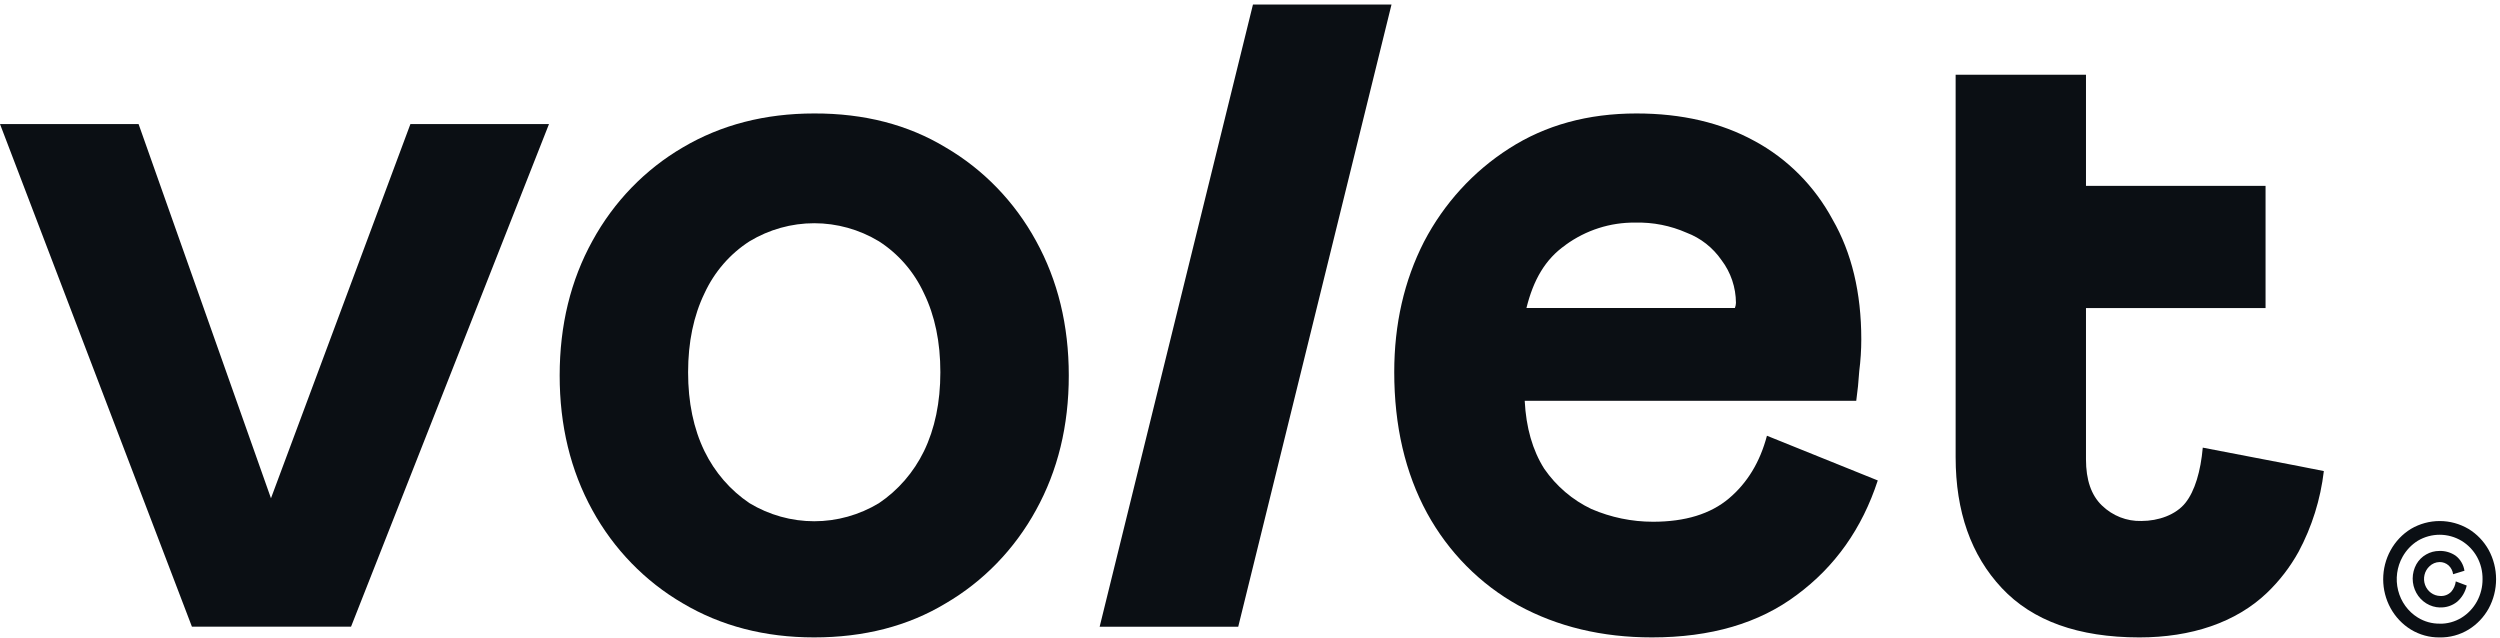
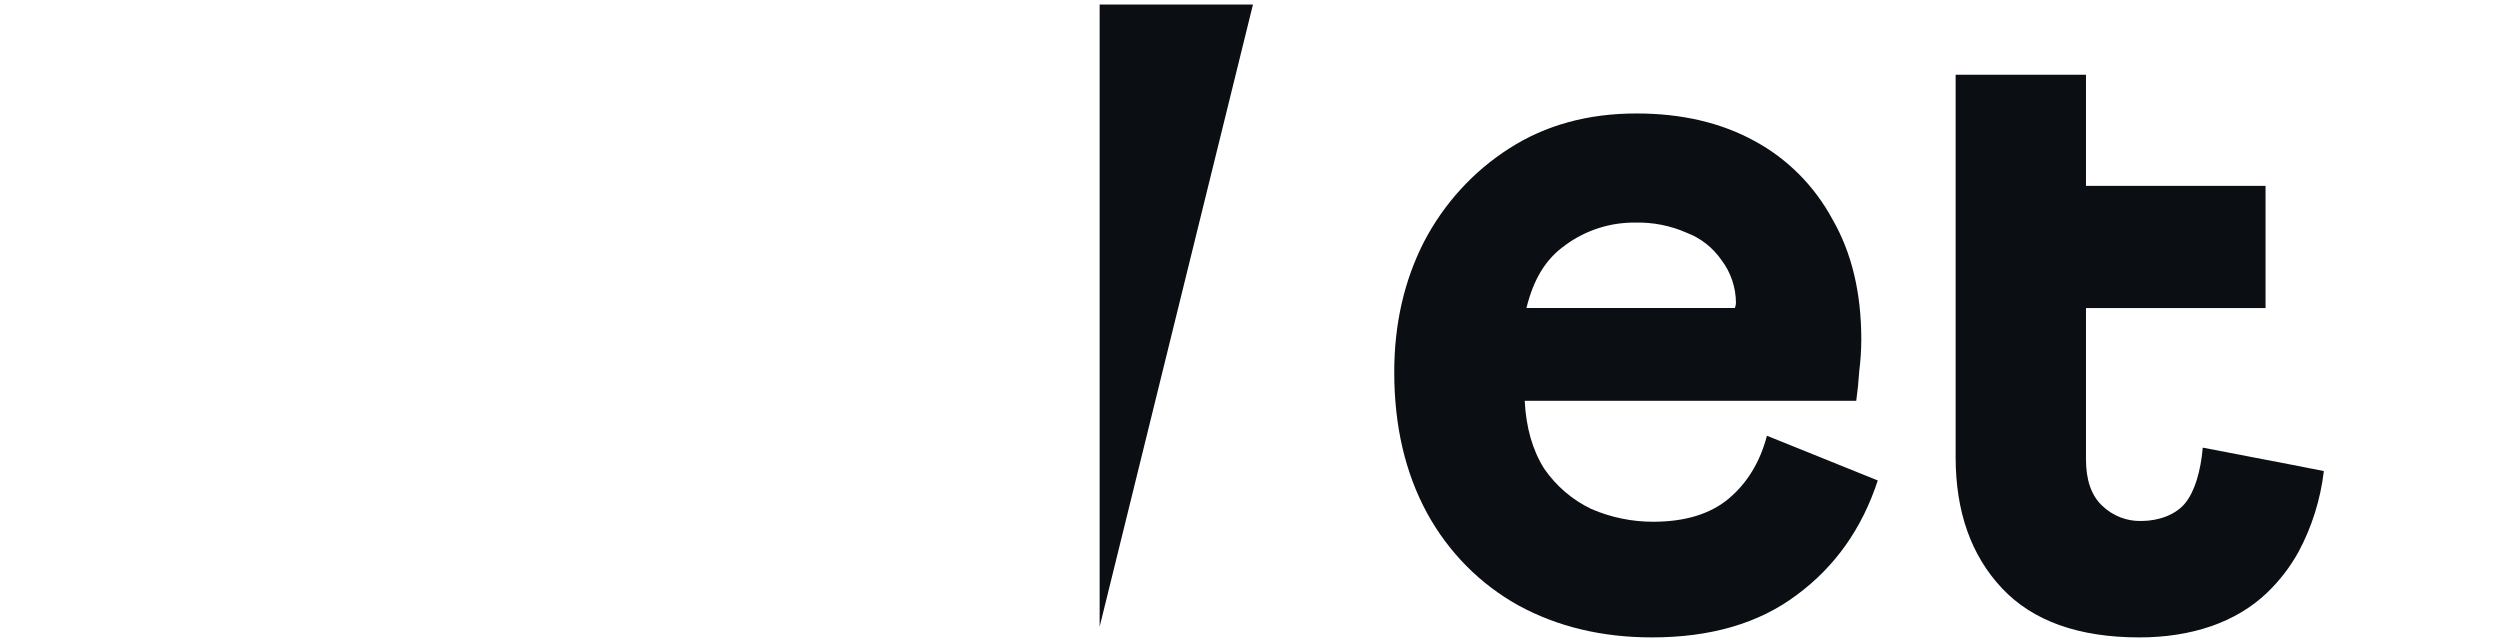
<svg xmlns="http://www.w3.org/2000/svg" viewBox="0 0 474 121" fill="none">
  <path d="M435.812 88.366L417.645 84.872C417.257 89.29 416.153 93.108 414.342 95.36C412.532 97.613 409.247 98.778 406.008 98.778C403.234 98.857 400.543 97.8 398.521 95.837C396.505 93.9 395.5 90.986 395.503 87.096V58.414H429.549V35.238H395.503V14.173H370.789V86.678C370.789 96.996 373.706 105.268 379.54 111.495C385.373 117.723 394.061 120.842 405.603 120.854C415.453 120.854 423.901 118.042 429.805 112.413C432.18 110.145 434.206 107.514 435.812 104.613C438.345 99.881 439.97 94.688 440.6 89.319L435.812 88.366Z" fill="#0B0F14" />
-   <path d="M196.414 45.641C192.369 38.244 186.448 32.127 179.289 27.948C172.157 23.634 163.852 21.489 154.375 21.512C145.038 21.512 136.735 23.657 129.467 27.948C122.308 32.127 116.387 38.244 112.342 45.641C108.193 53.147 106.117 61.659 106.113 71.176C106.109 80.694 108.178 89.213 112.319 96.735C116.371 104.115 122.291 110.215 129.444 114.382C136.709 118.695 145.012 120.852 154.352 120.852C163.841 120.852 172.146 118.707 179.266 114.417C186.432 110.244 192.361 104.131 196.414 96.735C200.566 89.229 202.642 80.718 202.642 71.2C202.642 61.682 200.566 53.163 196.414 45.641ZM175.178 85.559C173.224 89.563 170.277 92.961 166.638 95.406C162.917 97.648 158.686 98.829 154.378 98.829C150.07 98.829 145.839 97.648 142.117 95.406C138.478 92.961 135.532 89.563 133.578 85.559C131.498 81.276 130.46 76.282 130.463 70.576C130.467 64.871 131.505 59.877 133.578 55.594C135.455 51.536 138.418 48.119 142.117 45.747C145.839 43.505 150.07 42.324 154.378 42.324C158.686 42.324 162.917 43.505 166.638 45.747C170.337 48.119 173.301 51.536 175.178 55.594C177.258 59.869 178.296 64.863 178.292 70.576C178.289 76.29 177.251 81.284 175.178 85.559Z" fill="#0B0F14" />
  <path d="M335.012 82.617C333.703 87.59 331.302 91.55 327.81 94.499C324.319 97.448 319.519 98.923 313.412 98.923C309.404 98.925 305.435 98.105 301.735 96.511C298.155 94.813 295.068 92.177 292.78 88.864C290.575 85.374 289.343 81.084 289.085 75.994H351.944C352.206 74.119 352.396 72.243 352.513 70.365C352.77 68.366 352.899 66.352 352.901 64.335C352.901 55.488 351.084 47.914 347.452 41.612C344.033 35.262 338.887 30.088 332.65 26.73C326.307 23.251 318.849 21.512 310.275 21.512C301.063 21.512 293.019 23.724 286.141 28.147C279.348 32.479 273.778 38.581 269.99 45.841C266.228 53.214 264.348 61.449 264.348 70.547C264.348 80.743 266.424 89.658 270.576 97.293C274.63 104.701 280.636 110.767 287.895 114.787C295.308 118.831 303.749 120.852 313.219 120.852C324.374 120.852 333.519 118.172 340.654 112.811C347.923 107.446 353.047 100.207 356.026 91.094L335.012 82.617ZM296.828 46.441C300.699 43.625 305.331 42.143 310.065 42.206C313.404 42.12 316.722 42.776 319.794 44.13C322.457 45.136 324.763 46.951 326.41 49.335C328.161 51.647 329.121 54.494 329.137 57.429C329.124 57.76 329.056 58.086 328.938 58.394H289.415C290.713 53.141 292.939 49.159 296.828 46.459V46.441Z" fill="#0B0F14" />
-   <path d="M208.492 118.831L237.562 0.856H263.831L234.767 118.831H208.492Z" fill="#0B0F14" />
-   <path d="M26.274 23.52L51.376 94.472L77.815 23.52H104.09L66.56 118.812H36.386L0 23.52H26.274Z" fill="#0B0F14" />
-   <path d="M462.554 120.854C460.638 120.882 458.751 120.365 457.1 119.36C455.5 118.376 454.175 116.98 453.255 115.308C452.335 113.636 451.852 111.745 451.852 109.822C451.852 107.898 452.335 106.008 453.255 104.336C454.175 102.664 455.5 101.267 457.1 100.284C458.766 99.304 460.649 98.789 462.565 98.789C464.482 98.789 466.365 99.304 468.031 100.284C469.62 101.25 470.938 102.626 471.857 104.278C472.775 105.971 473.257 107.878 473.257 109.819C473.257 111.759 472.775 113.667 471.857 115.36C470.945 117.01 469.635 118.389 468.054 119.36C466.39 120.376 464.486 120.893 462.554 120.854ZM462.554 118.254C464.013 118.281 465.45 117.888 466.704 117.119C467.926 116.366 468.937 115.296 469.636 114.016C470.335 112.736 470.698 111.289 470.69 109.819C470.713 108.336 470.351 106.873 469.642 105.584C468.94 104.329 467.936 103.284 466.727 102.548C465.467 101.794 464.037 101.394 462.581 101.389C461.124 101.384 459.692 101.774 458.426 102.519C457.23 103.262 456.235 104.306 455.534 105.554C454.447 107.483 454.141 109.778 454.683 111.939C455.224 114.101 456.57 115.954 458.426 117.095C459.674 117.862 461.102 118.259 462.554 118.242V118.254ZM462.634 115.178C461.714 115.158 460.816 114.891 460.026 114.403C459.237 113.916 458.584 113.225 458.131 112.397C457.678 111.57 457.442 110.636 457.445 109.685C457.448 108.735 457.69 107.802 458.147 106.978C458.591 106.197 459.233 105.556 460.003 105.125C460.771 104.683 461.636 104.454 462.514 104.46C463.612 104.423 464.693 104.742 465.606 105.372C466.495 106.06 467.089 107.079 467.262 108.213L465.11 108.872C465.025 108.227 464.72 107.635 464.251 107.201C463.777 106.779 463.168 106.553 462.543 106.566C461.831 106.576 461.148 106.861 460.63 107.366C460.163 107.799 459.834 108.368 459.685 108.997C459.535 109.627 459.573 110.288 459.792 110.895C460.011 111.502 460.402 112.027 460.914 112.402C461.426 112.776 462.035 112.983 462.662 112.995C463.047 113.025 463.433 112.968 463.795 112.829C464.157 112.69 464.485 112.472 464.757 112.189C465.229 111.641 465.529 110.958 465.617 110.231L467.689 111.019C467.424 112.229 466.78 113.314 465.856 114.107C464.934 114.837 463.795 115.212 462.634 115.166V115.178Z" fill="#0B0F14" />
+   <path d="M208.492 118.831L237.562 0.856H263.831H208.492Z" fill="#0B0F14" />
</svg>